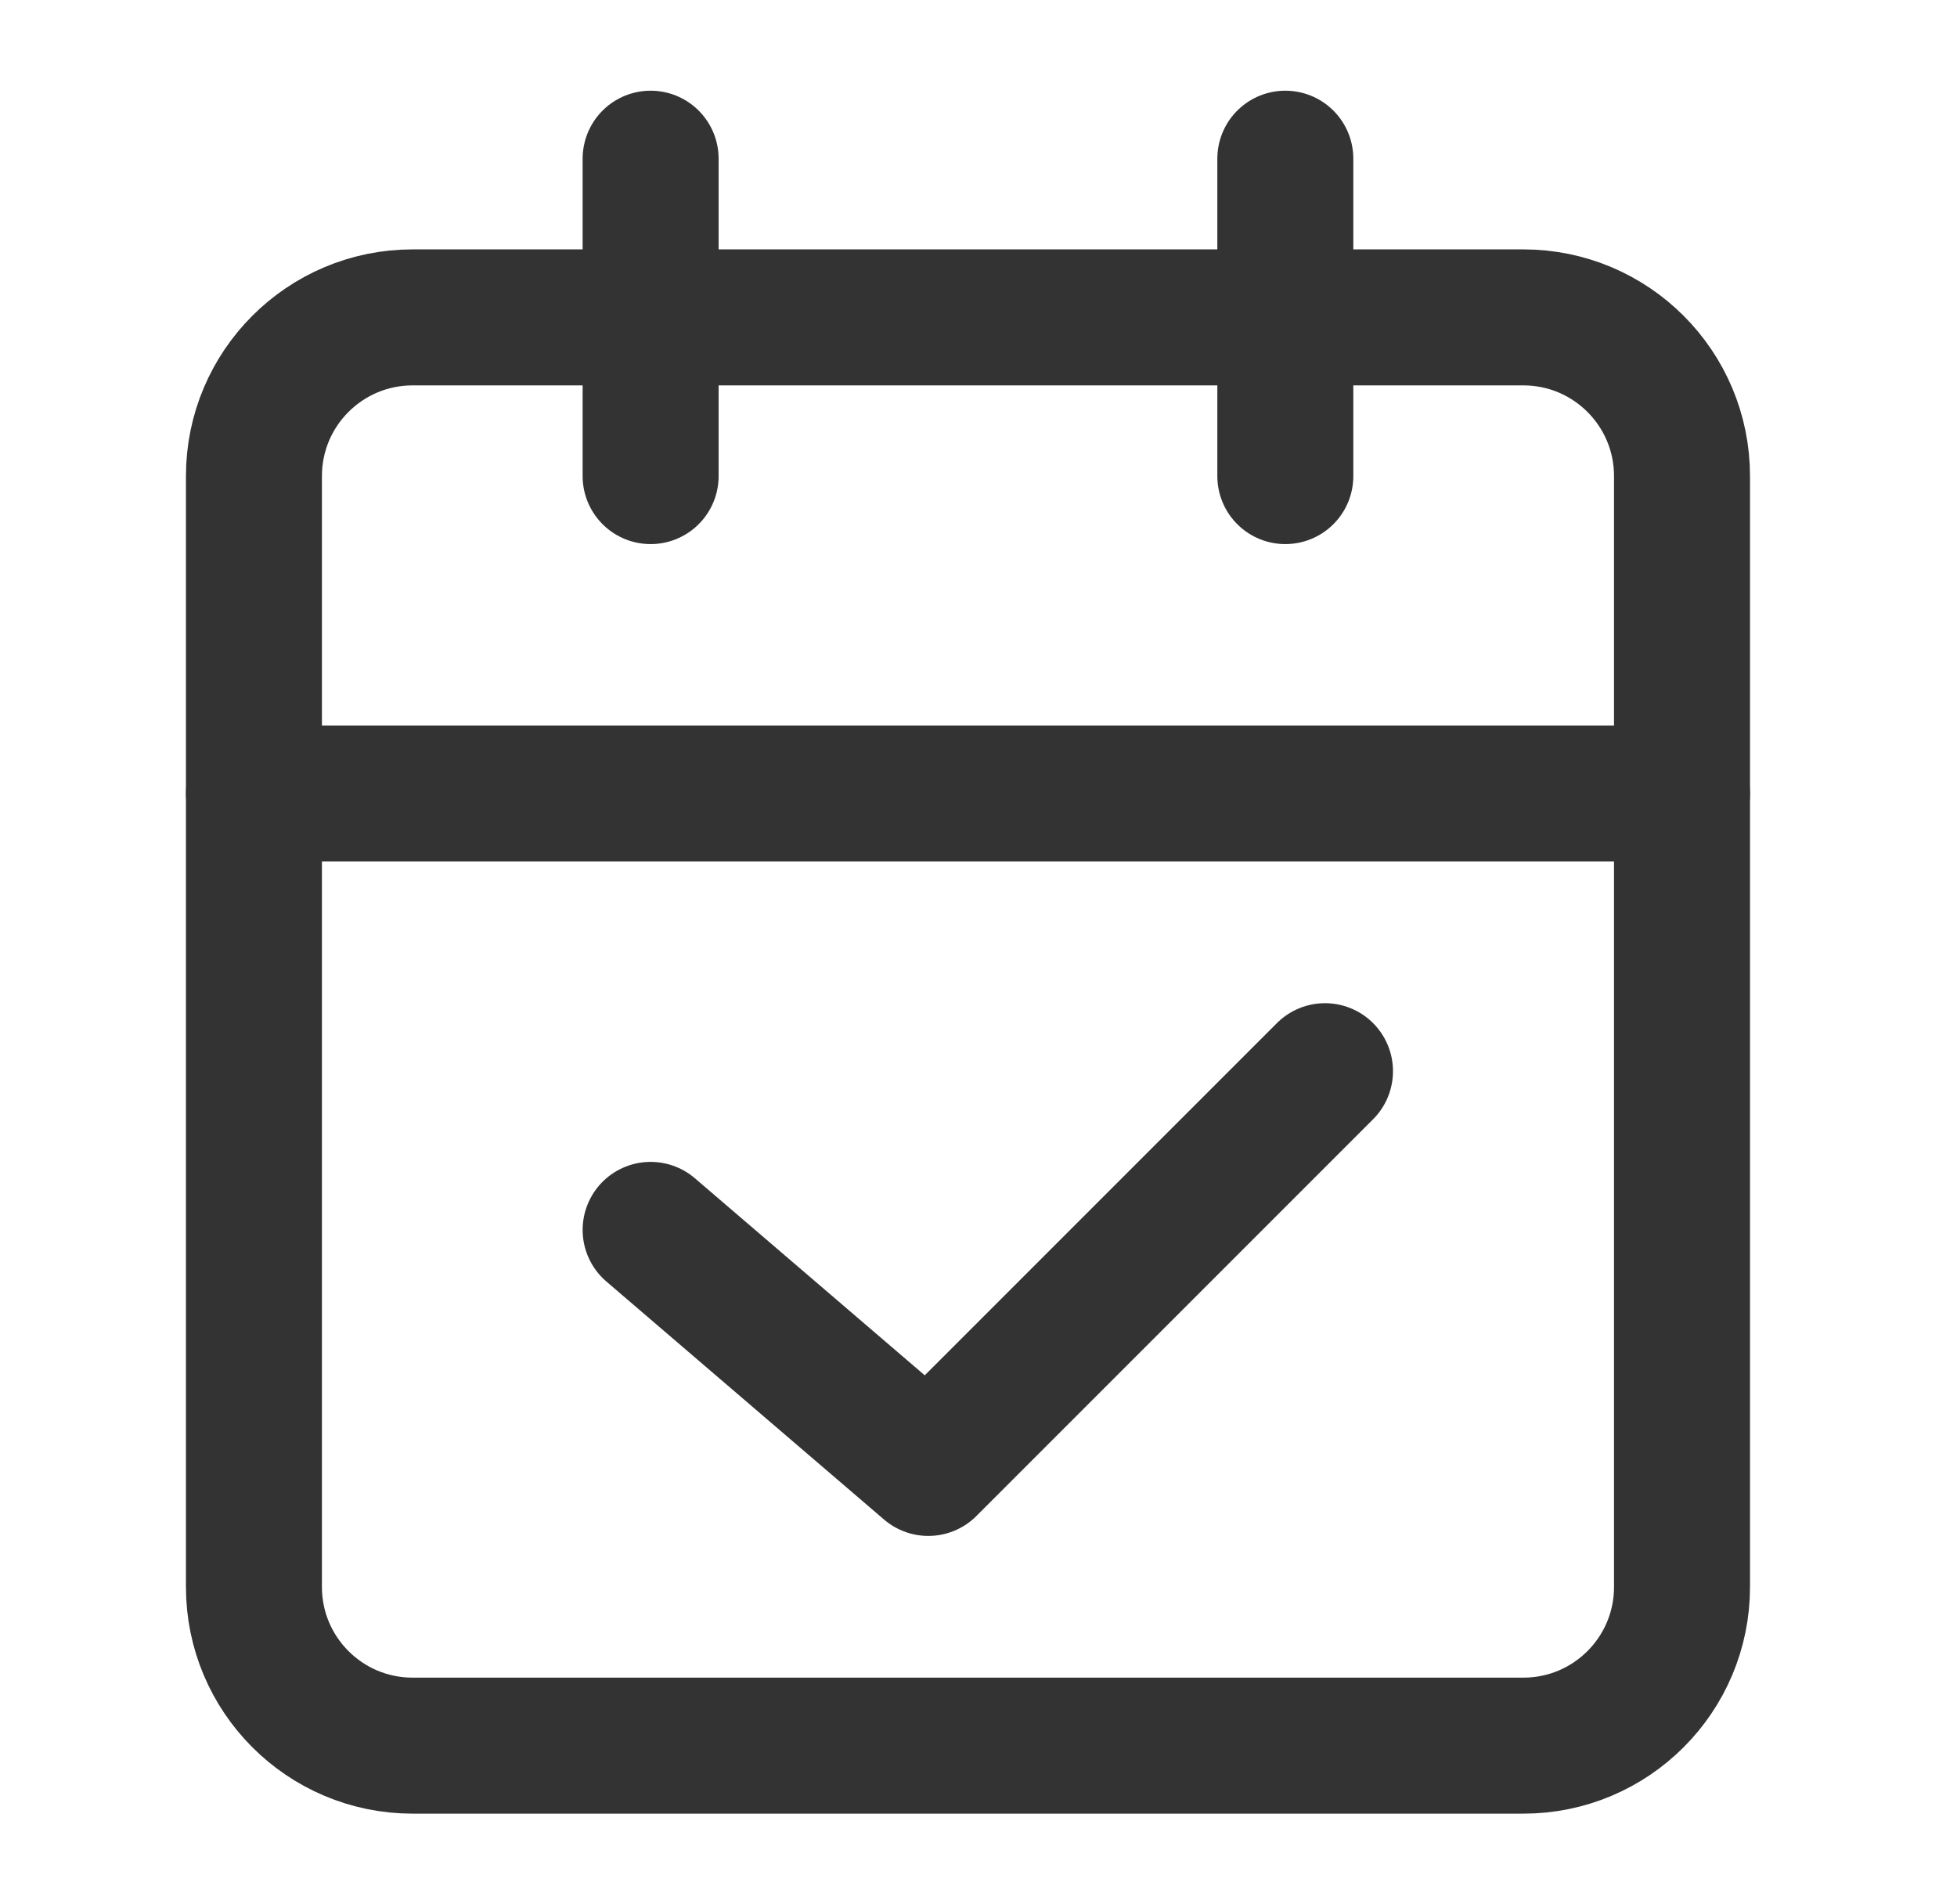
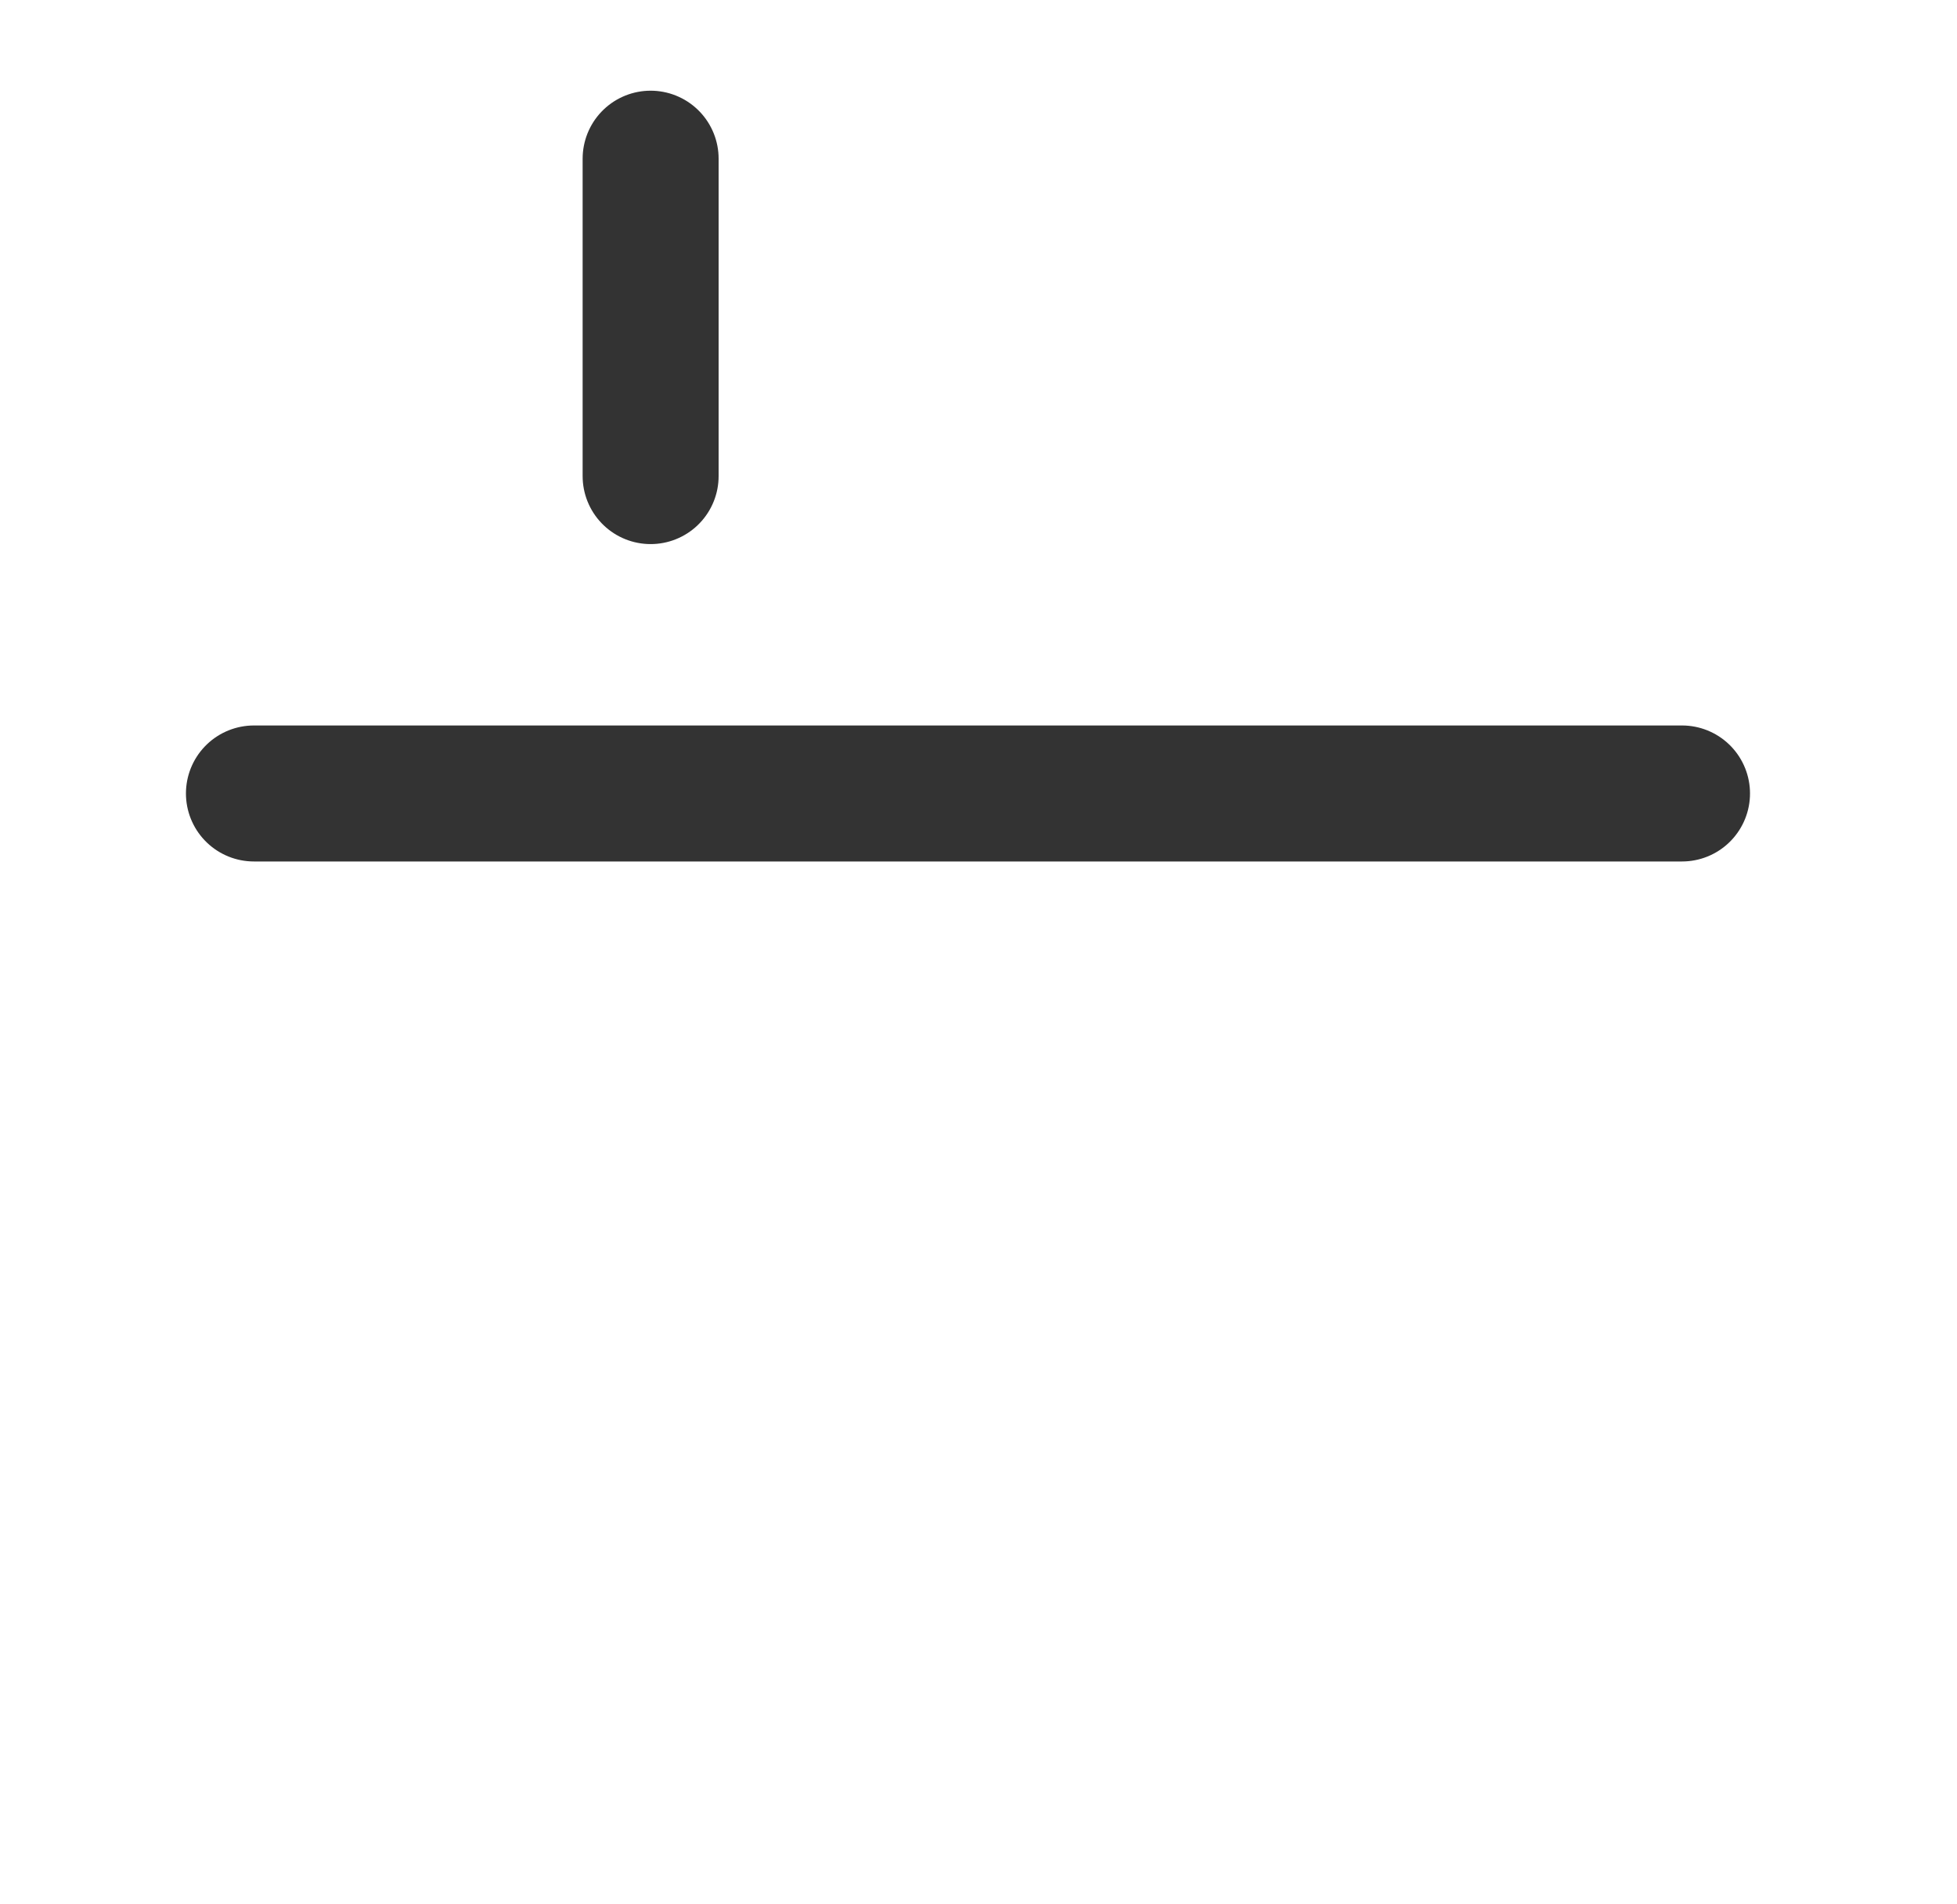
<svg xmlns="http://www.w3.org/2000/svg" width="37" height="36" viewBox="0 0 37 36" fill="none">
  <g id="calendar">
-     <path id="Vector" d="M12.301 23.25L17.551 27.75L25.051 20.25M7.801 6H28.801C30.458 6 31.801 7.343 31.801 9V30C31.801 31.657 30.458 33 28.801 33H7.801C6.144 33 4.801 31.657 4.801 30V9C4.801 7.343 6.144 6 7.801 6Z" stroke="#333333" stroke-width="2.571" stroke-linecap="round" stroke-linejoin="round" />
-     <path id="Vector_2" d="M24.301 3V9" stroke="#333333" stroke-width="2.571" stroke-linecap="round" stroke-linejoin="round" />
    <path id="Vector_3" d="M12.301 3V9" stroke="#333333" stroke-width="2.571" stroke-linecap="round" stroke-linejoin="round" />
    <path id="Vector_4" d="M4.801 15H31.801" stroke="#333333" stroke-width="2.571" stroke-linecap="round" stroke-linejoin="round" />
  </g>
</svg>